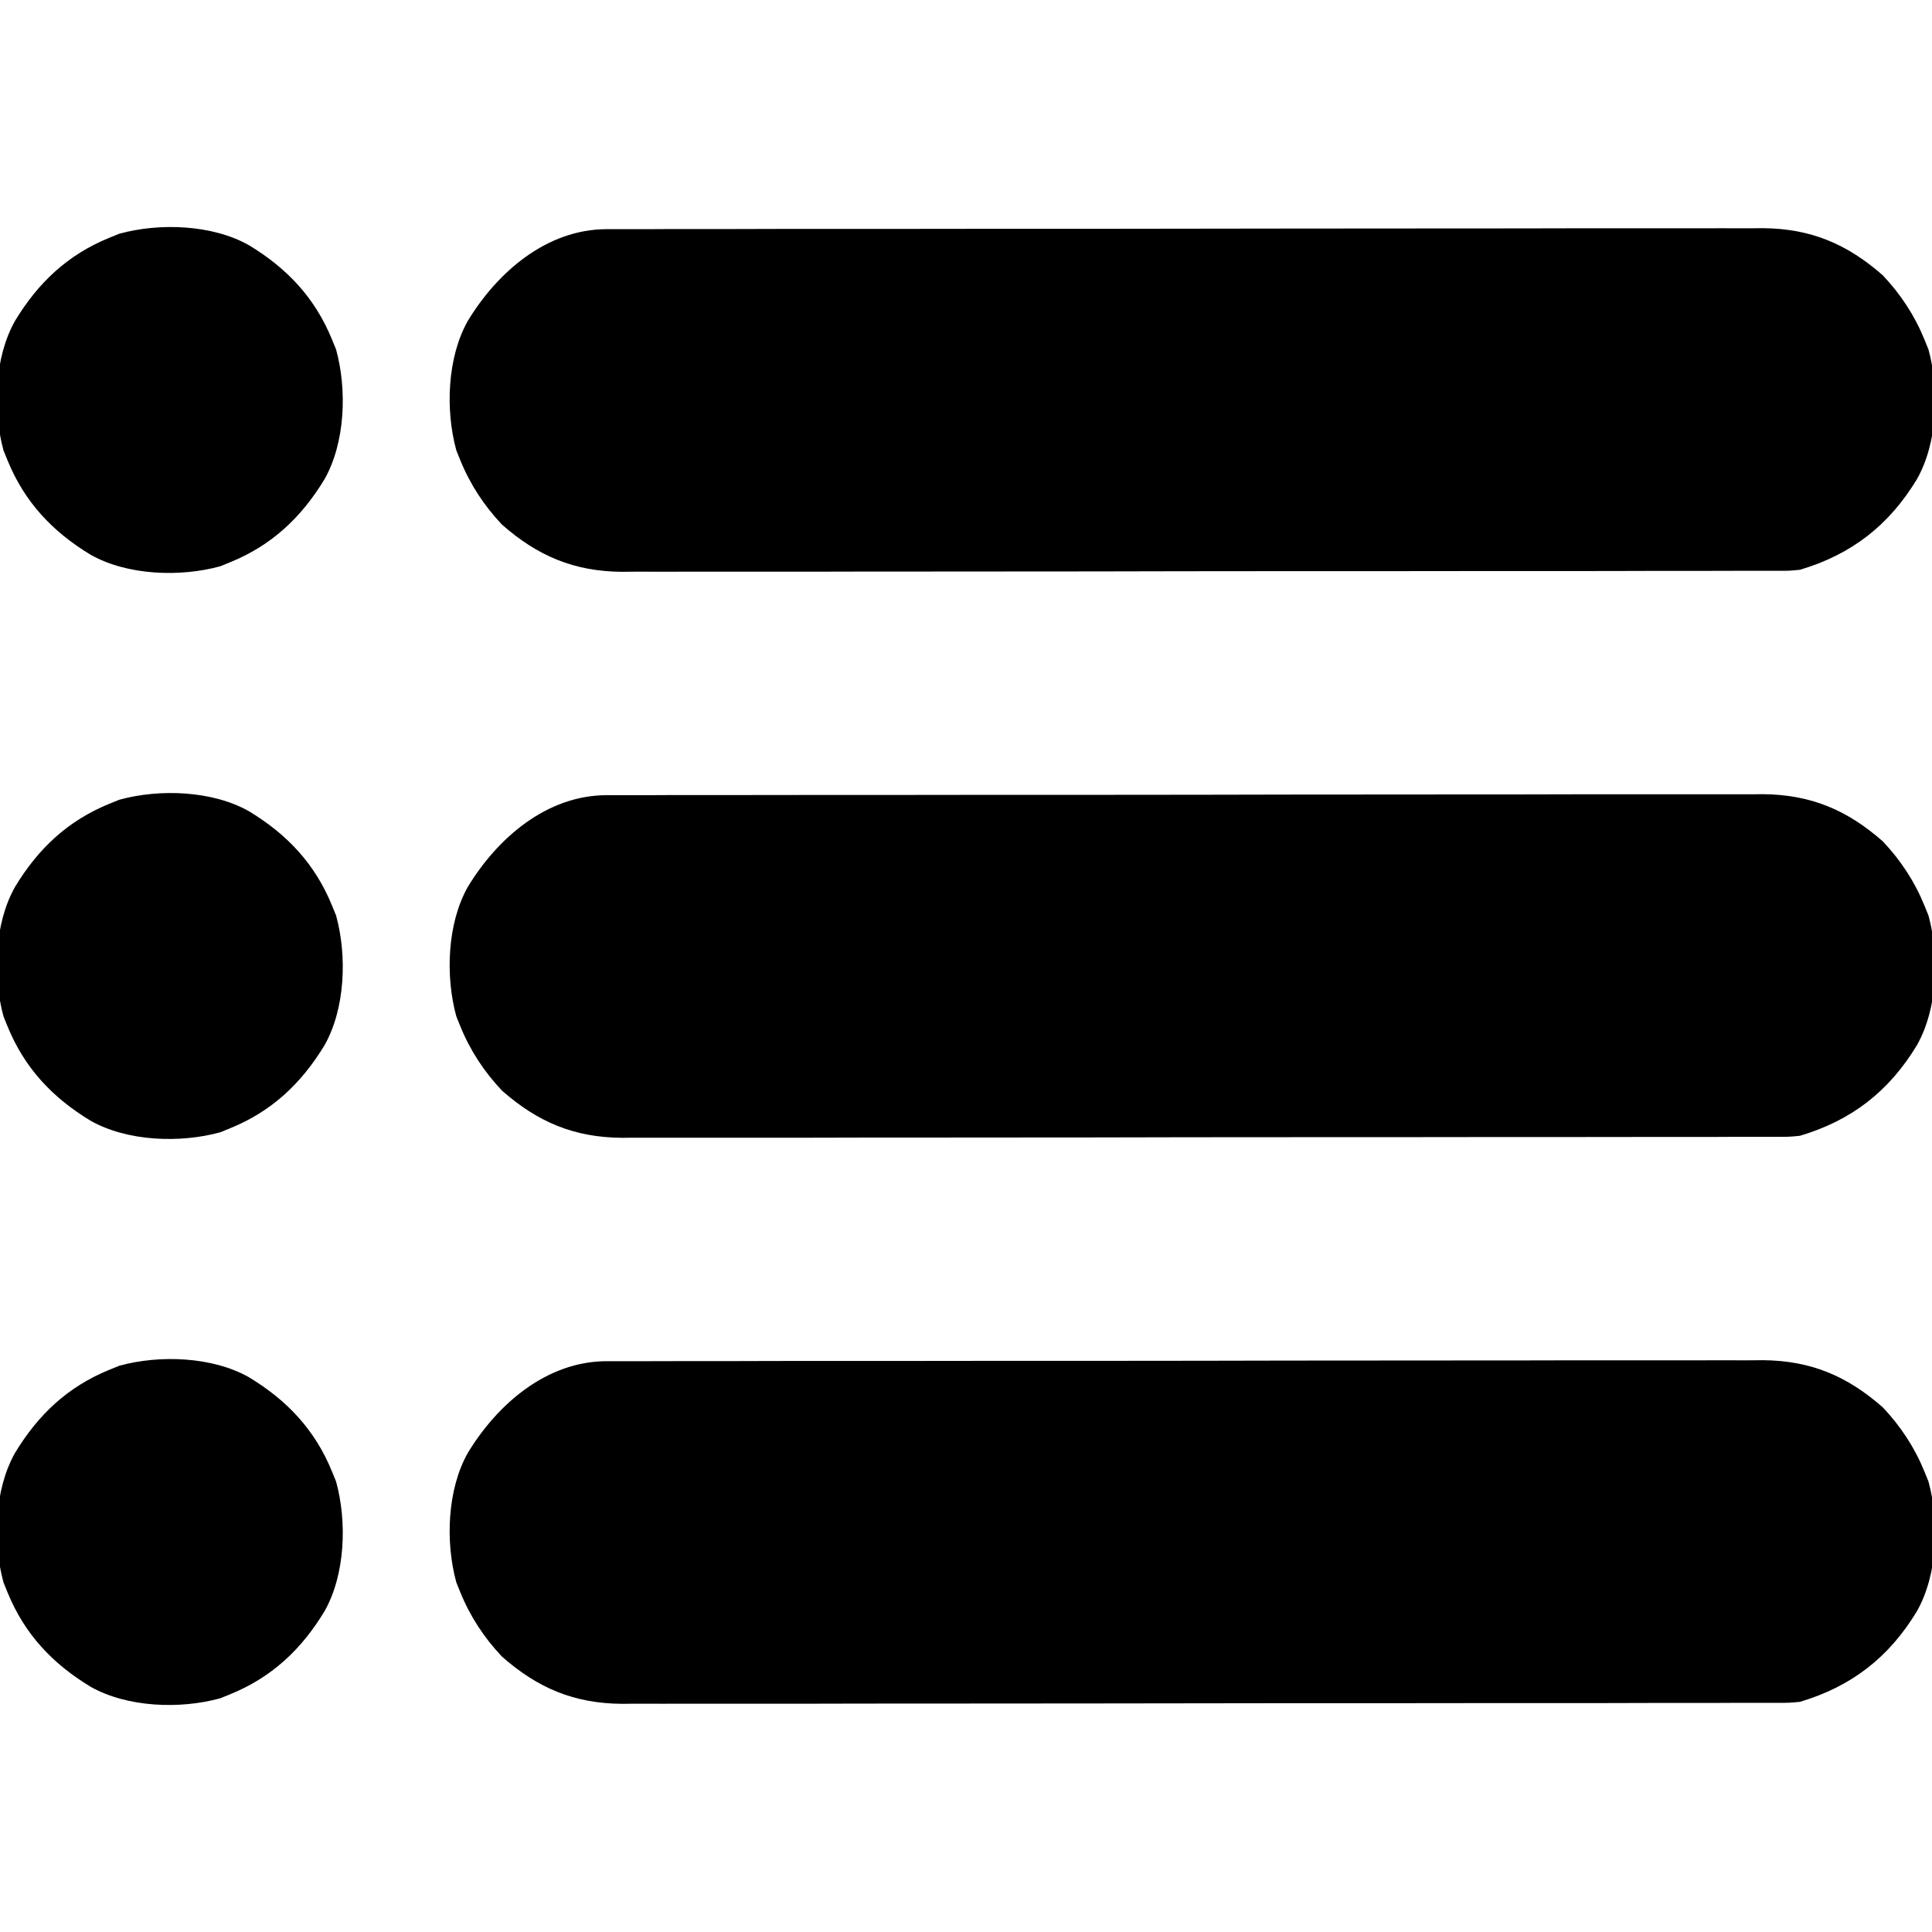
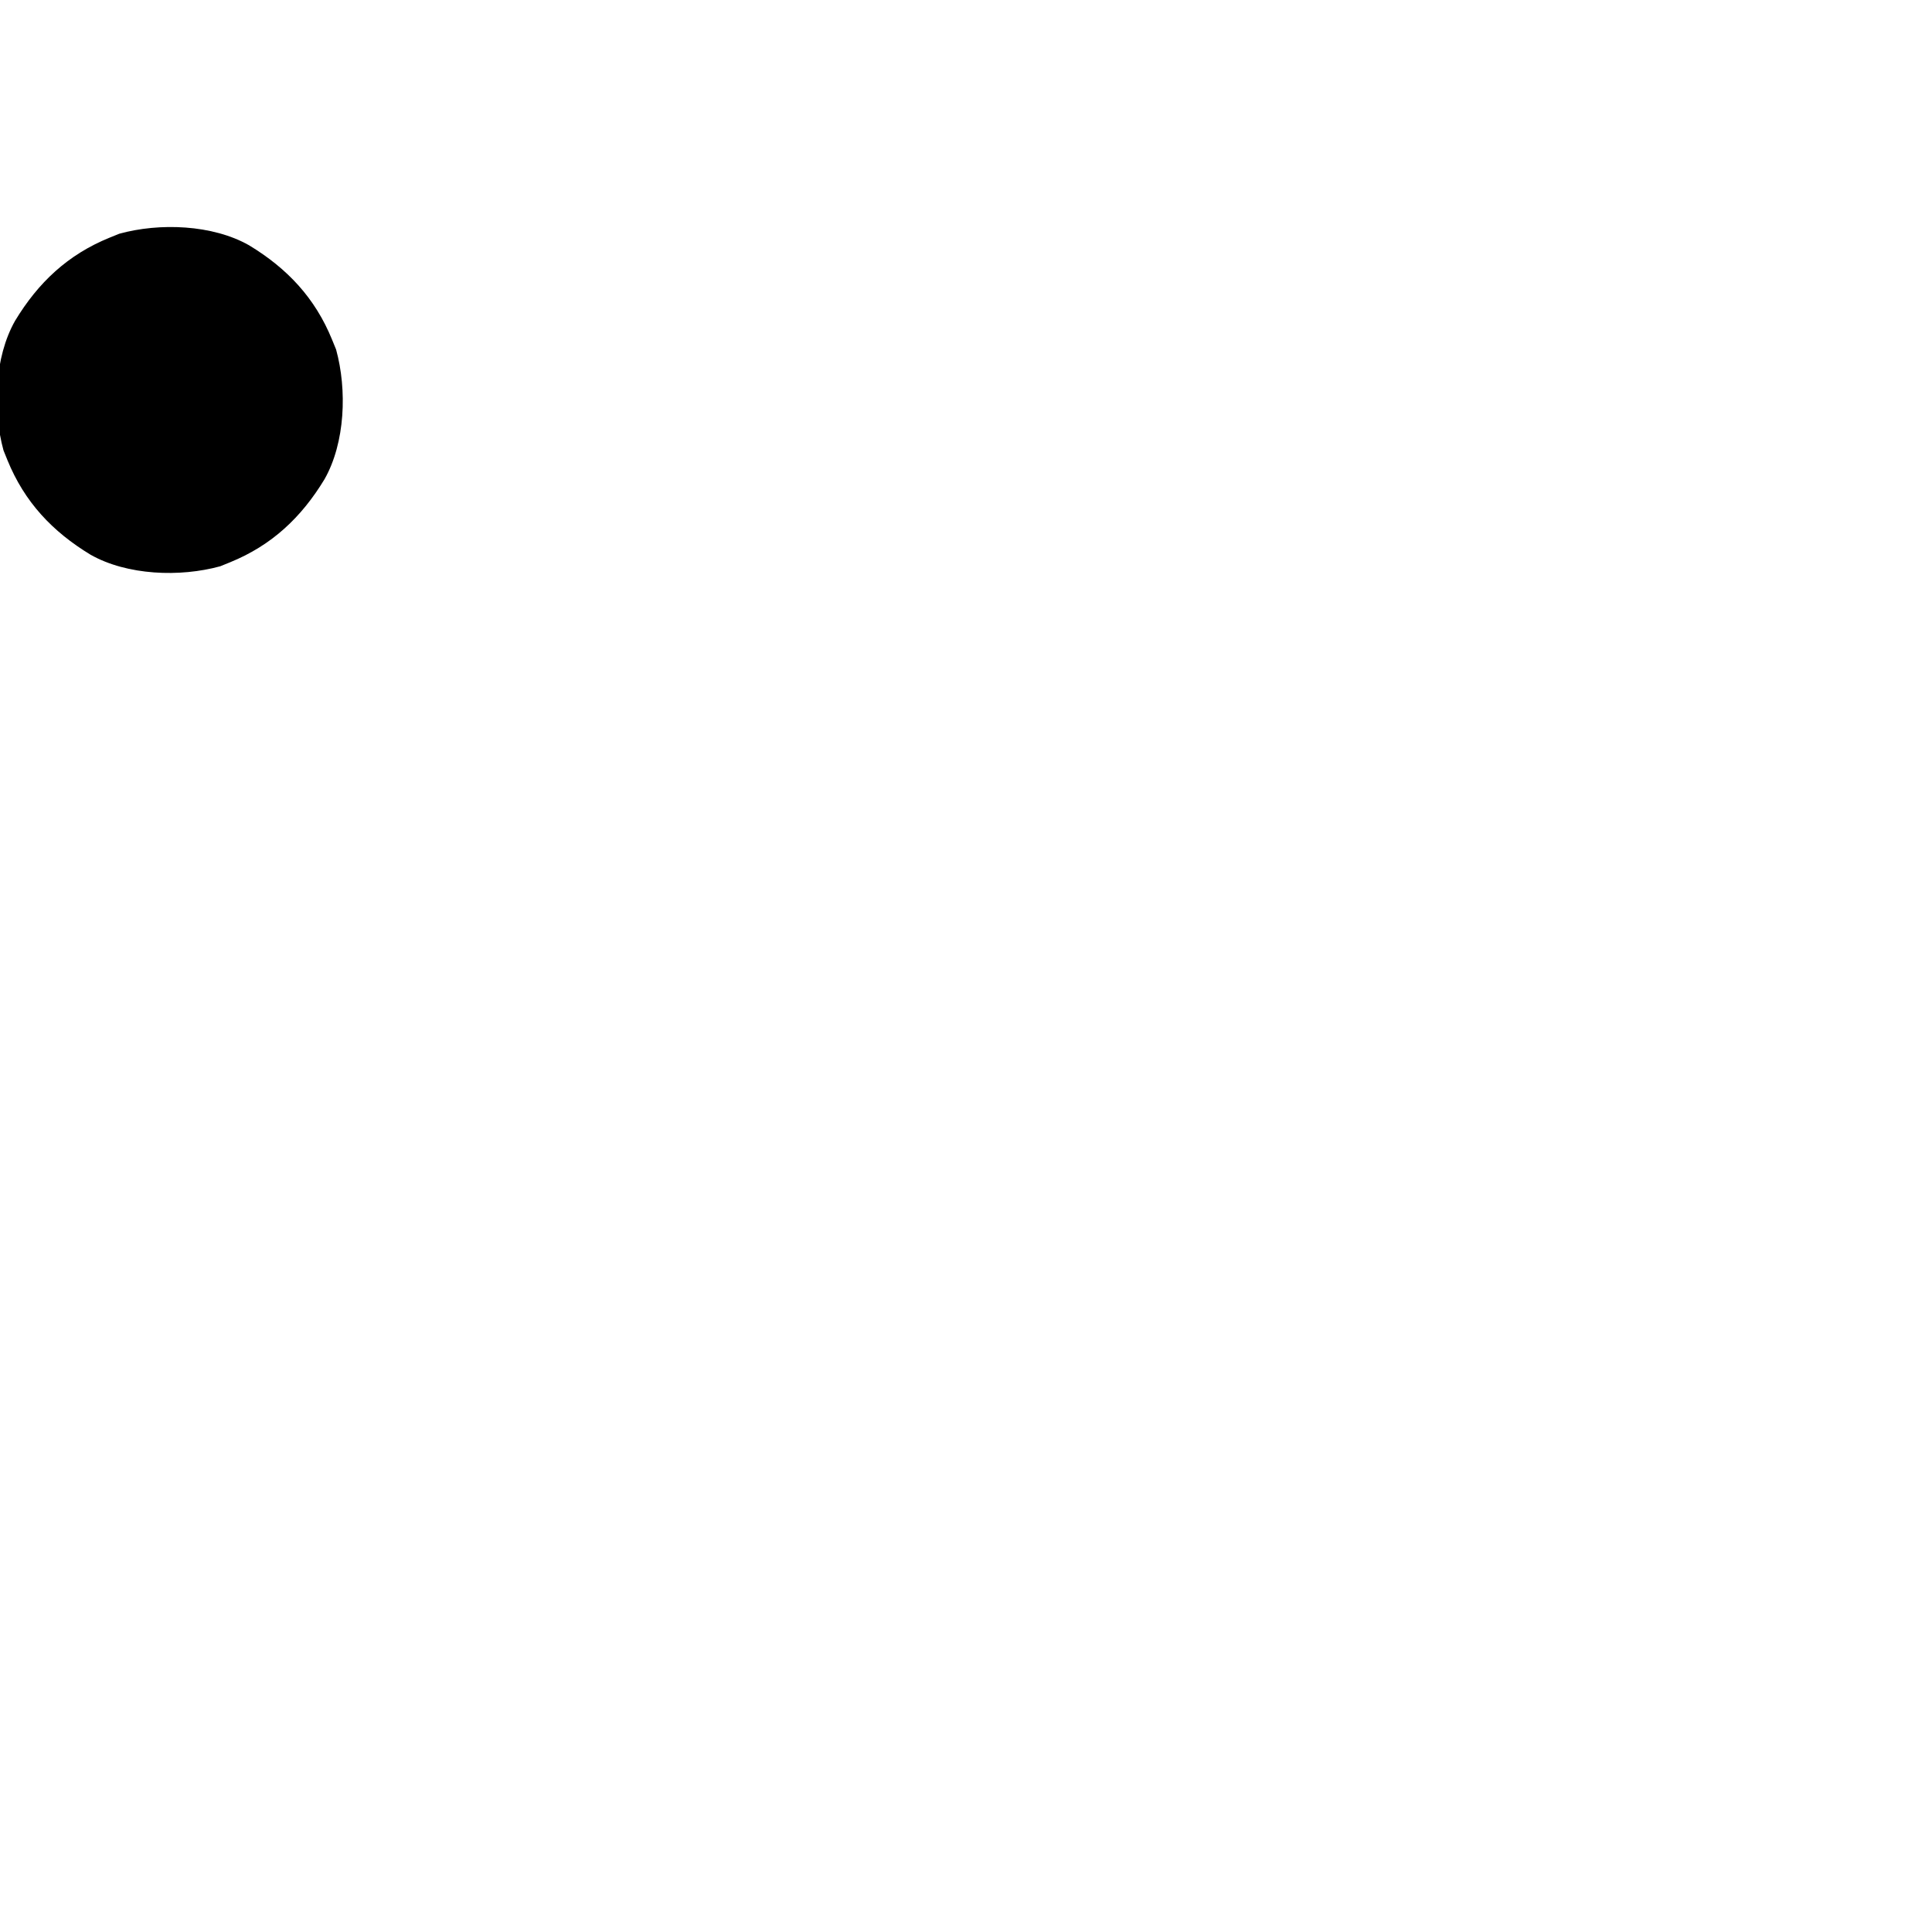
<svg xmlns="http://www.w3.org/2000/svg" width="60px" height="60px" viewBox="0 0 60 60">
  <g id="surface1">
-     <path style=" stroke:none;fill-rule:nonzero;fill:rgb(0%,0%,0%);fill-opacity:1;" d="M 18.836 42.273 C 19.035 42.273 19.035 42.273 19.238 42.273 C 19.379 42.273 19.523 42.273 19.672 42.273 C 19.902 42.273 19.902 42.273 20.137 42.273 C 20.566 42.27 20.992 42.27 21.418 42.27 C 21.875 42.27 22.336 42.27 22.797 42.27 C 23.699 42.266 24.598 42.266 25.5 42.266 C 26.23 42.266 26.965 42.266 27.695 42.266 C 29.773 42.262 31.852 42.262 33.93 42.262 C 34.098 42.262 34.098 42.262 34.27 42.262 C 34.438 42.262 34.438 42.262 34.609 42.262 C 36.426 42.262 38.242 42.258 40.059 42.254 C 41.922 42.254 43.789 42.25 45.652 42.25 C 46.699 42.25 47.75 42.25 48.797 42.246 C 49.688 42.246 50.578 42.246 51.469 42.246 C 51.926 42.246 52.379 42.246 52.836 42.246 C 53.25 42.242 53.668 42.246 54.086 42.246 C 54.305 42.246 54.527 42.246 54.746 42.242 C 56.234 42.254 57.363 42.73 58.477 43.711 C 59.031 44.301 59.461 44.953 59.766 45.703 C 59.809 45.805 59.848 45.906 59.891 46.012 C 60.234 47.262 60.176 48.902 59.531 50.039 C 58.664 51.473 57.5 52.375 55.898 52.852 C 55.57 52.883 55.57 52.883 55.227 52.883 C 55.027 52.883 55.027 52.883 54.824 52.883 C 54.684 52.883 54.539 52.883 54.391 52.883 C 54.234 52.883 54.082 52.883 53.926 52.883 C 53.496 52.887 53.07 52.887 52.645 52.887 C 52.188 52.887 51.727 52.887 51.266 52.887 C 50.363 52.891 49.465 52.891 48.562 52.891 C 47.832 52.891 47.098 52.891 46.367 52.891 C 44.289 52.895 42.211 52.895 40.133 52.895 C 40.023 52.895 39.91 52.895 39.793 52.895 C 39.625 52.895 39.625 52.895 39.453 52.895 C 37.637 52.895 35.82 52.898 34.004 52.902 C 32.141 52.902 30.273 52.906 28.41 52.906 C 27.363 52.906 26.312 52.906 25.266 52.91 C 24.375 52.91 23.484 52.91 22.594 52.91 C 22.137 52.91 21.684 52.91 21.227 52.91 C 20.812 52.914 20.395 52.91 19.977 52.91 C 19.758 52.91 19.535 52.91 19.316 52.914 C 17.828 52.902 16.699 52.426 15.586 51.445 C 15.031 50.855 14.602 50.203 14.297 49.453 C 14.254 49.352 14.215 49.25 14.172 49.145 C 13.828 47.895 13.887 46.254 14.531 45.117 C 15.449 43.605 16.977 42.277 18.836 42.273 Z M 18.836 42.273 " />
-     <path style=" stroke:none;fill-rule:nonzero;fill:rgb(0%,0%,0%);fill-opacity:1;" d="M 18.836 24.695 C 19.035 24.695 19.035 24.695 19.238 24.695 C 19.379 24.695 19.523 24.695 19.672 24.695 C 19.902 24.695 19.902 24.695 20.137 24.695 C 20.566 24.691 20.992 24.691 21.418 24.691 C 21.875 24.691 22.336 24.691 22.797 24.691 C 23.699 24.688 24.598 24.688 25.5 24.688 C 26.23 24.688 26.965 24.688 27.695 24.688 C 29.773 24.684 31.852 24.684 33.93 24.684 C 34.098 24.684 34.098 24.684 34.27 24.684 C 34.438 24.684 34.438 24.684 34.609 24.684 C 36.426 24.684 38.242 24.68 40.059 24.676 C 41.922 24.676 43.789 24.672 45.652 24.672 C 46.699 24.672 47.75 24.672 48.797 24.668 C 49.688 24.668 50.578 24.668 51.469 24.668 C 51.926 24.668 52.379 24.668 52.836 24.668 C 53.25 24.664 53.668 24.668 54.086 24.668 C 54.305 24.668 54.527 24.668 54.746 24.664 C 56.234 24.676 57.363 25.152 58.477 26.133 C 59.031 26.723 59.461 27.375 59.766 28.125 C 59.809 28.227 59.848 28.328 59.891 28.434 C 60.234 29.684 60.176 31.324 59.531 32.461 C 58.664 33.895 57.5 34.797 55.898 35.273 C 55.57 35.305 55.57 35.305 55.227 35.305 C 55.027 35.305 55.027 35.305 54.824 35.305 C 54.684 35.305 54.539 35.305 54.391 35.305 C 54.234 35.305 54.082 35.305 53.926 35.305 C 53.496 35.309 53.07 35.309 52.645 35.309 C 52.188 35.309 51.727 35.309 51.266 35.309 C 50.363 35.312 49.465 35.312 48.562 35.312 C 47.832 35.312 47.098 35.312 46.367 35.312 C 44.289 35.316 42.211 35.316 40.133 35.316 C 40.023 35.316 39.91 35.316 39.793 35.316 C 39.625 35.316 39.625 35.316 39.453 35.316 C 37.637 35.316 35.82 35.32 34.004 35.324 C 32.141 35.324 30.273 35.328 28.41 35.328 C 27.363 35.328 26.312 35.328 25.266 35.332 C 24.375 35.332 23.484 35.332 22.594 35.332 C 22.137 35.332 21.684 35.332 21.227 35.332 C 20.812 35.336 20.395 35.332 19.977 35.332 C 19.758 35.332 19.535 35.332 19.316 35.336 C 17.828 35.324 16.699 34.848 15.586 33.867 C 15.031 33.277 14.602 32.625 14.297 31.875 C 14.254 31.773 14.215 31.672 14.172 31.566 C 13.828 30.316 13.887 28.676 14.531 27.539 C 15.449 26.027 16.977 24.699 18.836 24.695 Z M 18.836 24.695 " />
-     <path style=" stroke:none;fill-rule:nonzero;fill:rgb(0%,0%,0%);fill-opacity:1;" d="M 18.836 7.117 C 19.035 7.117 19.035 7.117 19.238 7.117 C 19.379 7.117 19.523 7.117 19.672 7.117 C 19.902 7.117 19.902 7.117 20.137 7.117 C 20.566 7.113 20.992 7.113 21.418 7.113 C 21.875 7.113 22.336 7.113 22.797 7.113 C 23.699 7.109 24.598 7.109 25.5 7.109 C 26.23 7.109 26.965 7.109 27.695 7.109 C 29.773 7.105 31.852 7.105 33.93 7.105 C 34.098 7.105 34.098 7.105 34.27 7.105 C 34.438 7.105 34.438 7.105 34.609 7.105 C 36.426 7.105 38.242 7.102 40.059 7.098 C 41.922 7.098 43.789 7.094 45.652 7.094 C 46.699 7.094 47.75 7.094 48.797 7.09 C 49.688 7.09 50.578 7.09 51.469 7.09 C 51.926 7.09 52.379 7.09 52.836 7.09 C 53.25 7.086 53.668 7.09 54.086 7.09 C 54.305 7.09 54.527 7.09 54.746 7.086 C 56.234 7.098 57.363 7.574 58.477 8.555 C 59.031 9.145 59.461 9.797 59.766 10.547 C 59.809 10.648 59.848 10.75 59.891 10.855 C 60.234 12.105 60.176 13.746 59.531 14.883 C 58.664 16.316 57.5 17.219 55.898 17.695 C 55.57 17.727 55.57 17.727 55.227 17.727 C 55.027 17.727 55.027 17.727 54.824 17.727 C 54.684 17.727 54.539 17.727 54.391 17.727 C 54.234 17.727 54.082 17.727 53.926 17.727 C 53.496 17.73 53.07 17.73 52.645 17.73 C 52.188 17.73 51.727 17.73 51.266 17.73 C 50.363 17.734 49.465 17.734 48.562 17.734 C 47.832 17.734 47.098 17.734 46.367 17.734 C 44.289 17.738 42.211 17.738 40.133 17.738 C 40.023 17.738 39.91 17.738 39.793 17.738 C 39.625 17.738 39.625 17.738 39.453 17.738 C 37.637 17.738 35.82 17.742 34.004 17.746 C 32.141 17.746 30.273 17.75 28.41 17.75 C 27.363 17.75 26.312 17.75 25.266 17.754 C 24.375 17.754 23.484 17.754 22.594 17.754 C 22.137 17.754 21.684 17.754 21.227 17.754 C 20.812 17.758 20.395 17.754 19.977 17.754 C 19.758 17.754 19.535 17.754 19.316 17.758 C 17.828 17.746 16.699 17.27 15.586 16.289 C 15.031 15.699 14.602 15.047 14.297 14.297 C 14.254 14.195 14.215 14.094 14.172 13.988 C 13.828 12.738 13.887 11.098 14.531 9.961 C 15.449 8.449 16.977 7.121 18.836 7.117 Z M 18.836 7.117 " />
-     <path style=" stroke:none;fill-rule:nonzero;fill:rgb(0%,0%,0%);fill-opacity:1;" d="M 7.734 42.773 C 8.922 43.492 9.785 44.41 10.312 45.703 C 10.375 45.855 10.375 45.855 10.438 46.012 C 10.781 47.262 10.723 48.902 10.078 50.039 C 9.359 51.227 8.441 52.09 7.148 52.617 C 6.996 52.68 6.996 52.68 6.84 52.742 C 5.59 53.086 3.949 53.027 2.812 52.383 C 1.625 51.664 0.762 50.746 0.234 49.453 C 0.191 49.352 0.152 49.25 0.109 49.145 C -0.234 47.895 -0.176 46.254 0.469 45.117 C 1.188 43.93 2.105 43.066 3.398 42.539 C 3.5 42.496 3.602 42.457 3.707 42.414 C 4.957 42.07 6.598 42.129 7.734 42.773 Z M 7.734 42.773 " />
-     <path style=" stroke:none;fill-rule:nonzero;fill:rgb(0%,0%,0%);fill-opacity:1;" d="M 7.734 25.195 C 8.922 25.914 9.785 26.832 10.312 28.125 C 10.375 28.277 10.375 28.277 10.438 28.434 C 10.781 29.684 10.723 31.324 10.078 32.461 C 9.359 33.648 8.441 34.512 7.148 35.039 C 6.996 35.102 6.996 35.102 6.84 35.164 C 5.59 35.508 3.949 35.449 2.812 34.805 C 1.625 34.086 0.762 33.168 0.234 31.875 C 0.191 31.773 0.152 31.672 0.109 31.566 C -0.234 30.316 -0.176 28.676 0.469 27.539 C 1.188 26.352 2.105 25.488 3.398 24.961 C 3.5 24.918 3.602 24.879 3.707 24.836 C 4.957 24.492 6.598 24.551 7.734 25.195 Z M 7.734 25.195 " />
    <path style=" stroke:none;fill-rule:nonzero;fill:rgb(0%,0%,0%);fill-opacity:1;" d="M 7.734 7.617 C 8.922 8.336 9.785 9.254 10.312 10.547 C 10.375 10.699 10.375 10.699 10.438 10.855 C 10.781 12.105 10.723 13.746 10.078 14.883 C 9.359 16.07 8.441 16.934 7.148 17.461 C 6.996 17.523 6.996 17.523 6.84 17.586 C 5.59 17.93 3.949 17.871 2.812 17.227 C 1.625 16.508 0.762 15.59 0.234 14.297 C 0.191 14.195 0.152 14.094 0.109 13.988 C -0.234 12.738 -0.176 11.098 0.469 9.961 C 1.188 8.773 2.105 7.91 3.398 7.383 C 3.5 7.34 3.602 7.301 3.707 7.258 C 4.957 6.914 6.598 6.973 7.734 7.617 Z M 7.734 7.617 " />
  </g>
</svg>